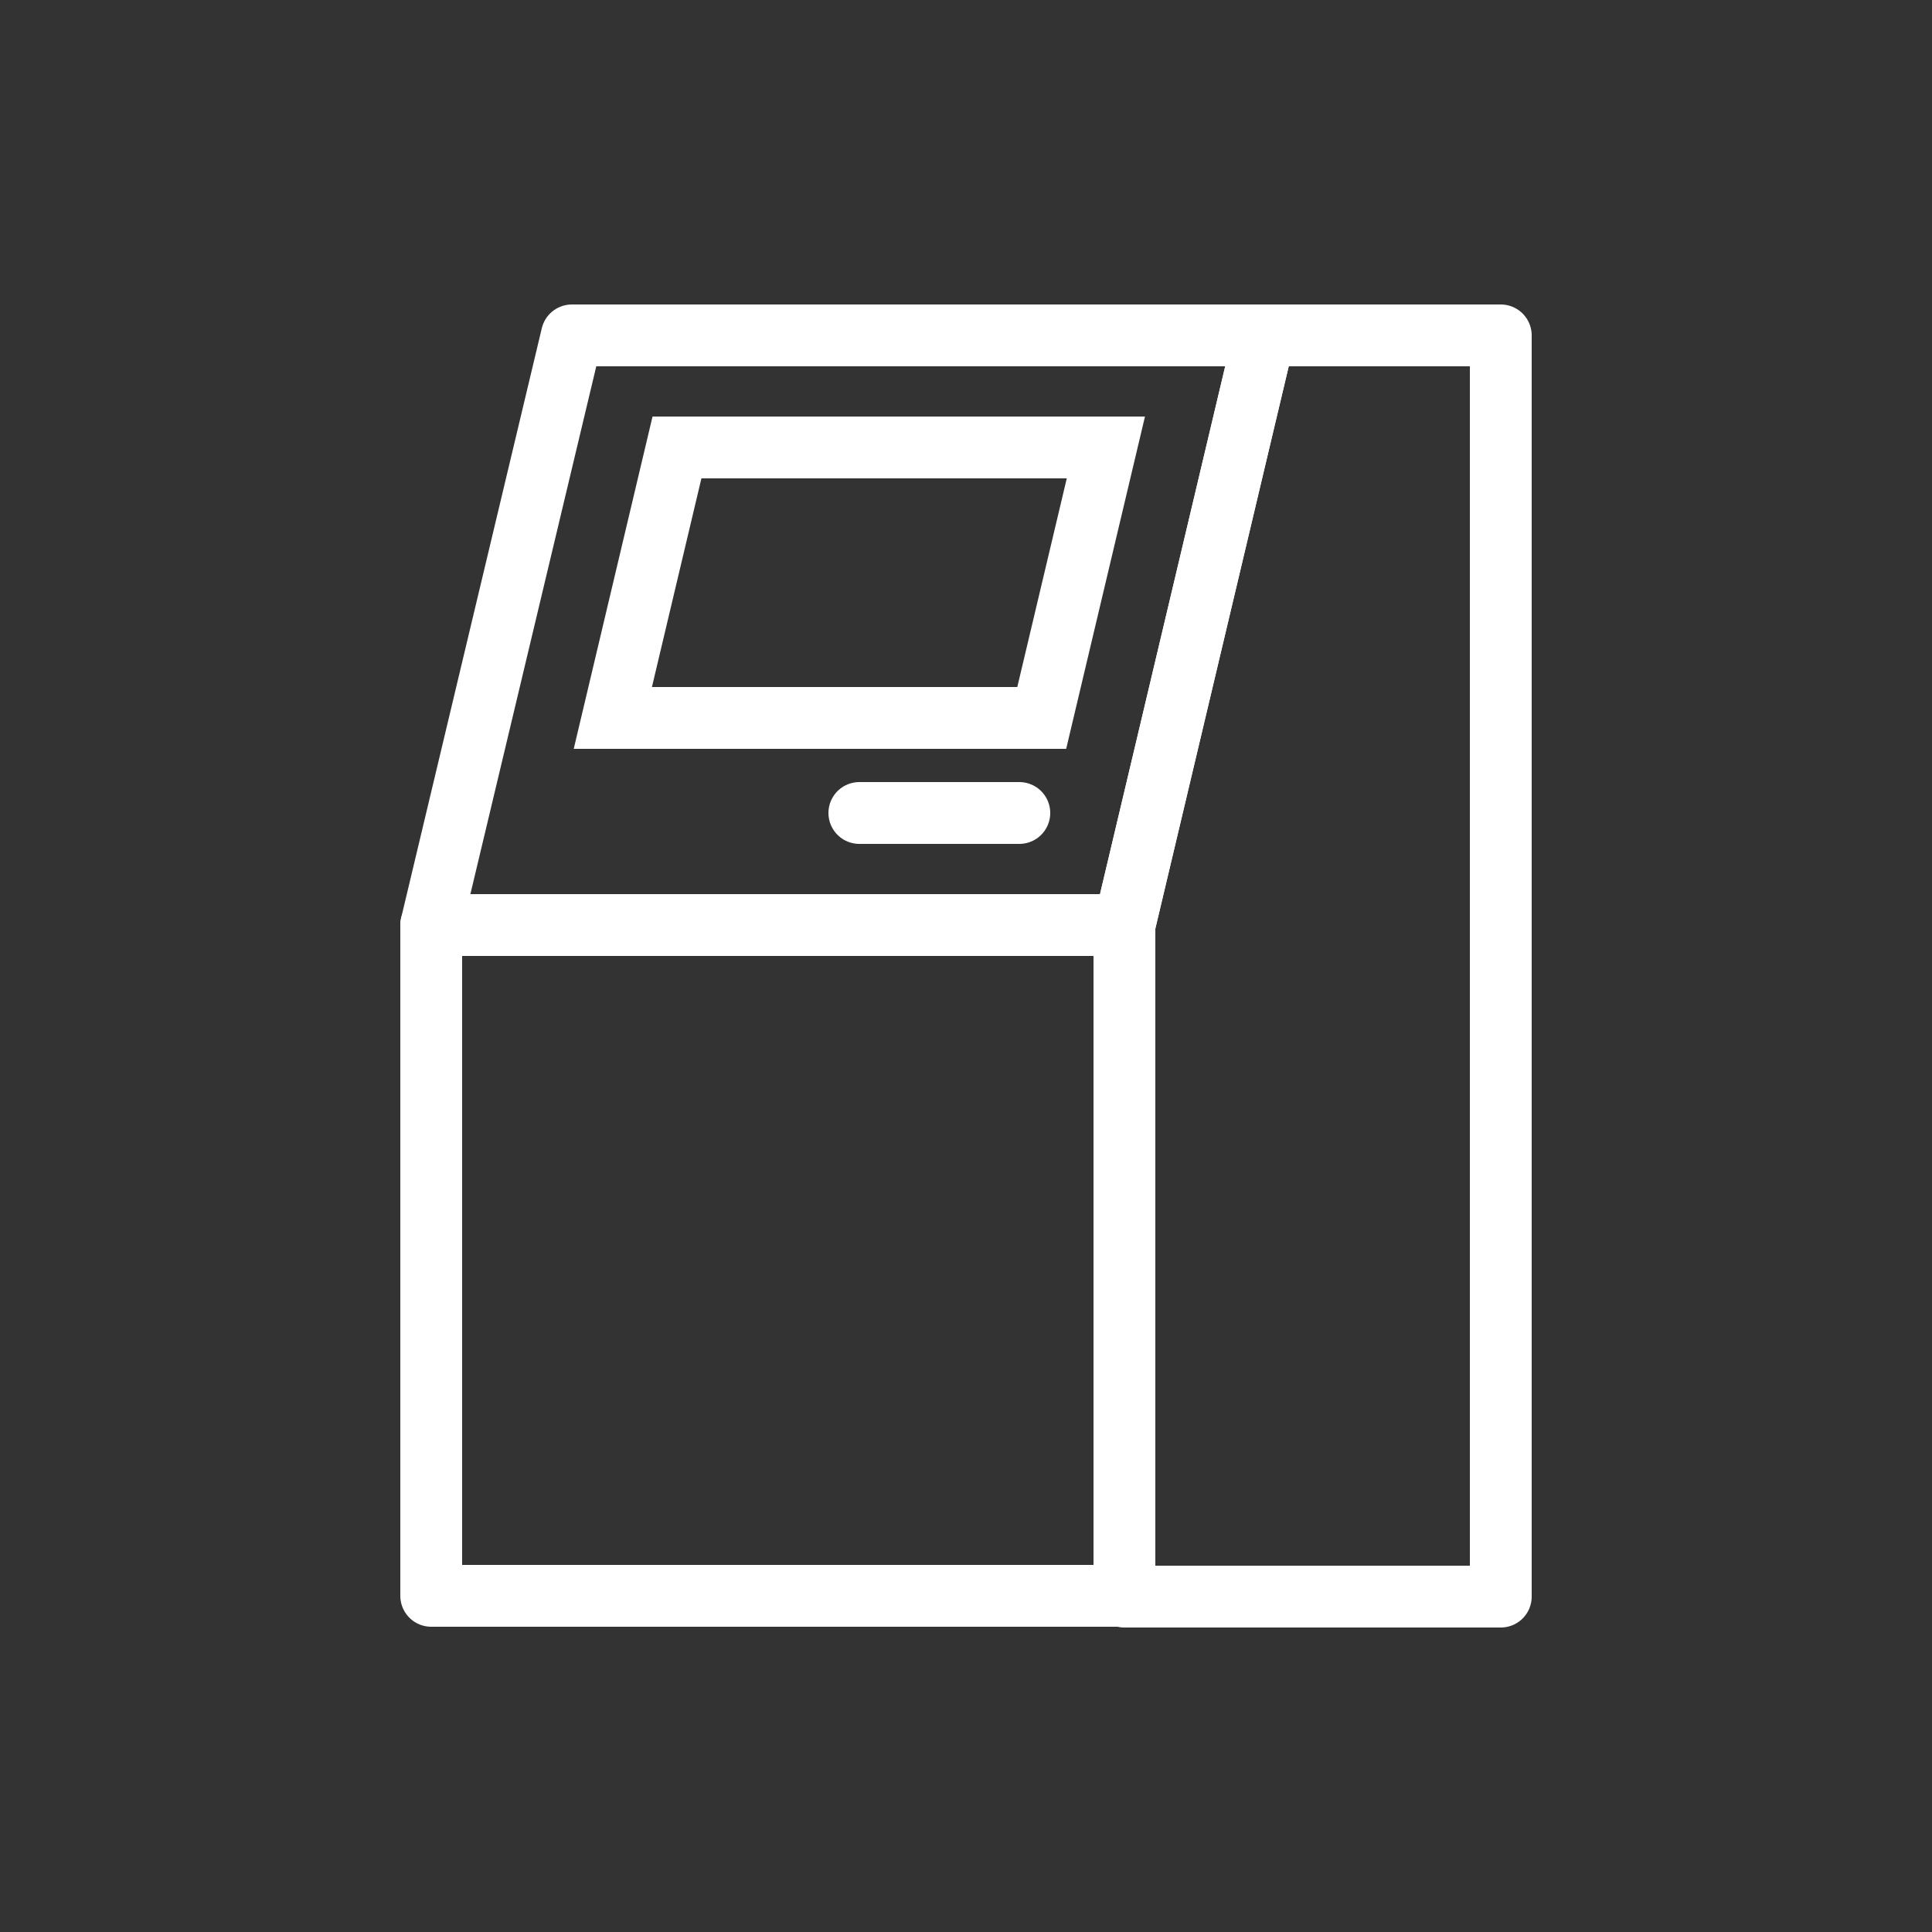
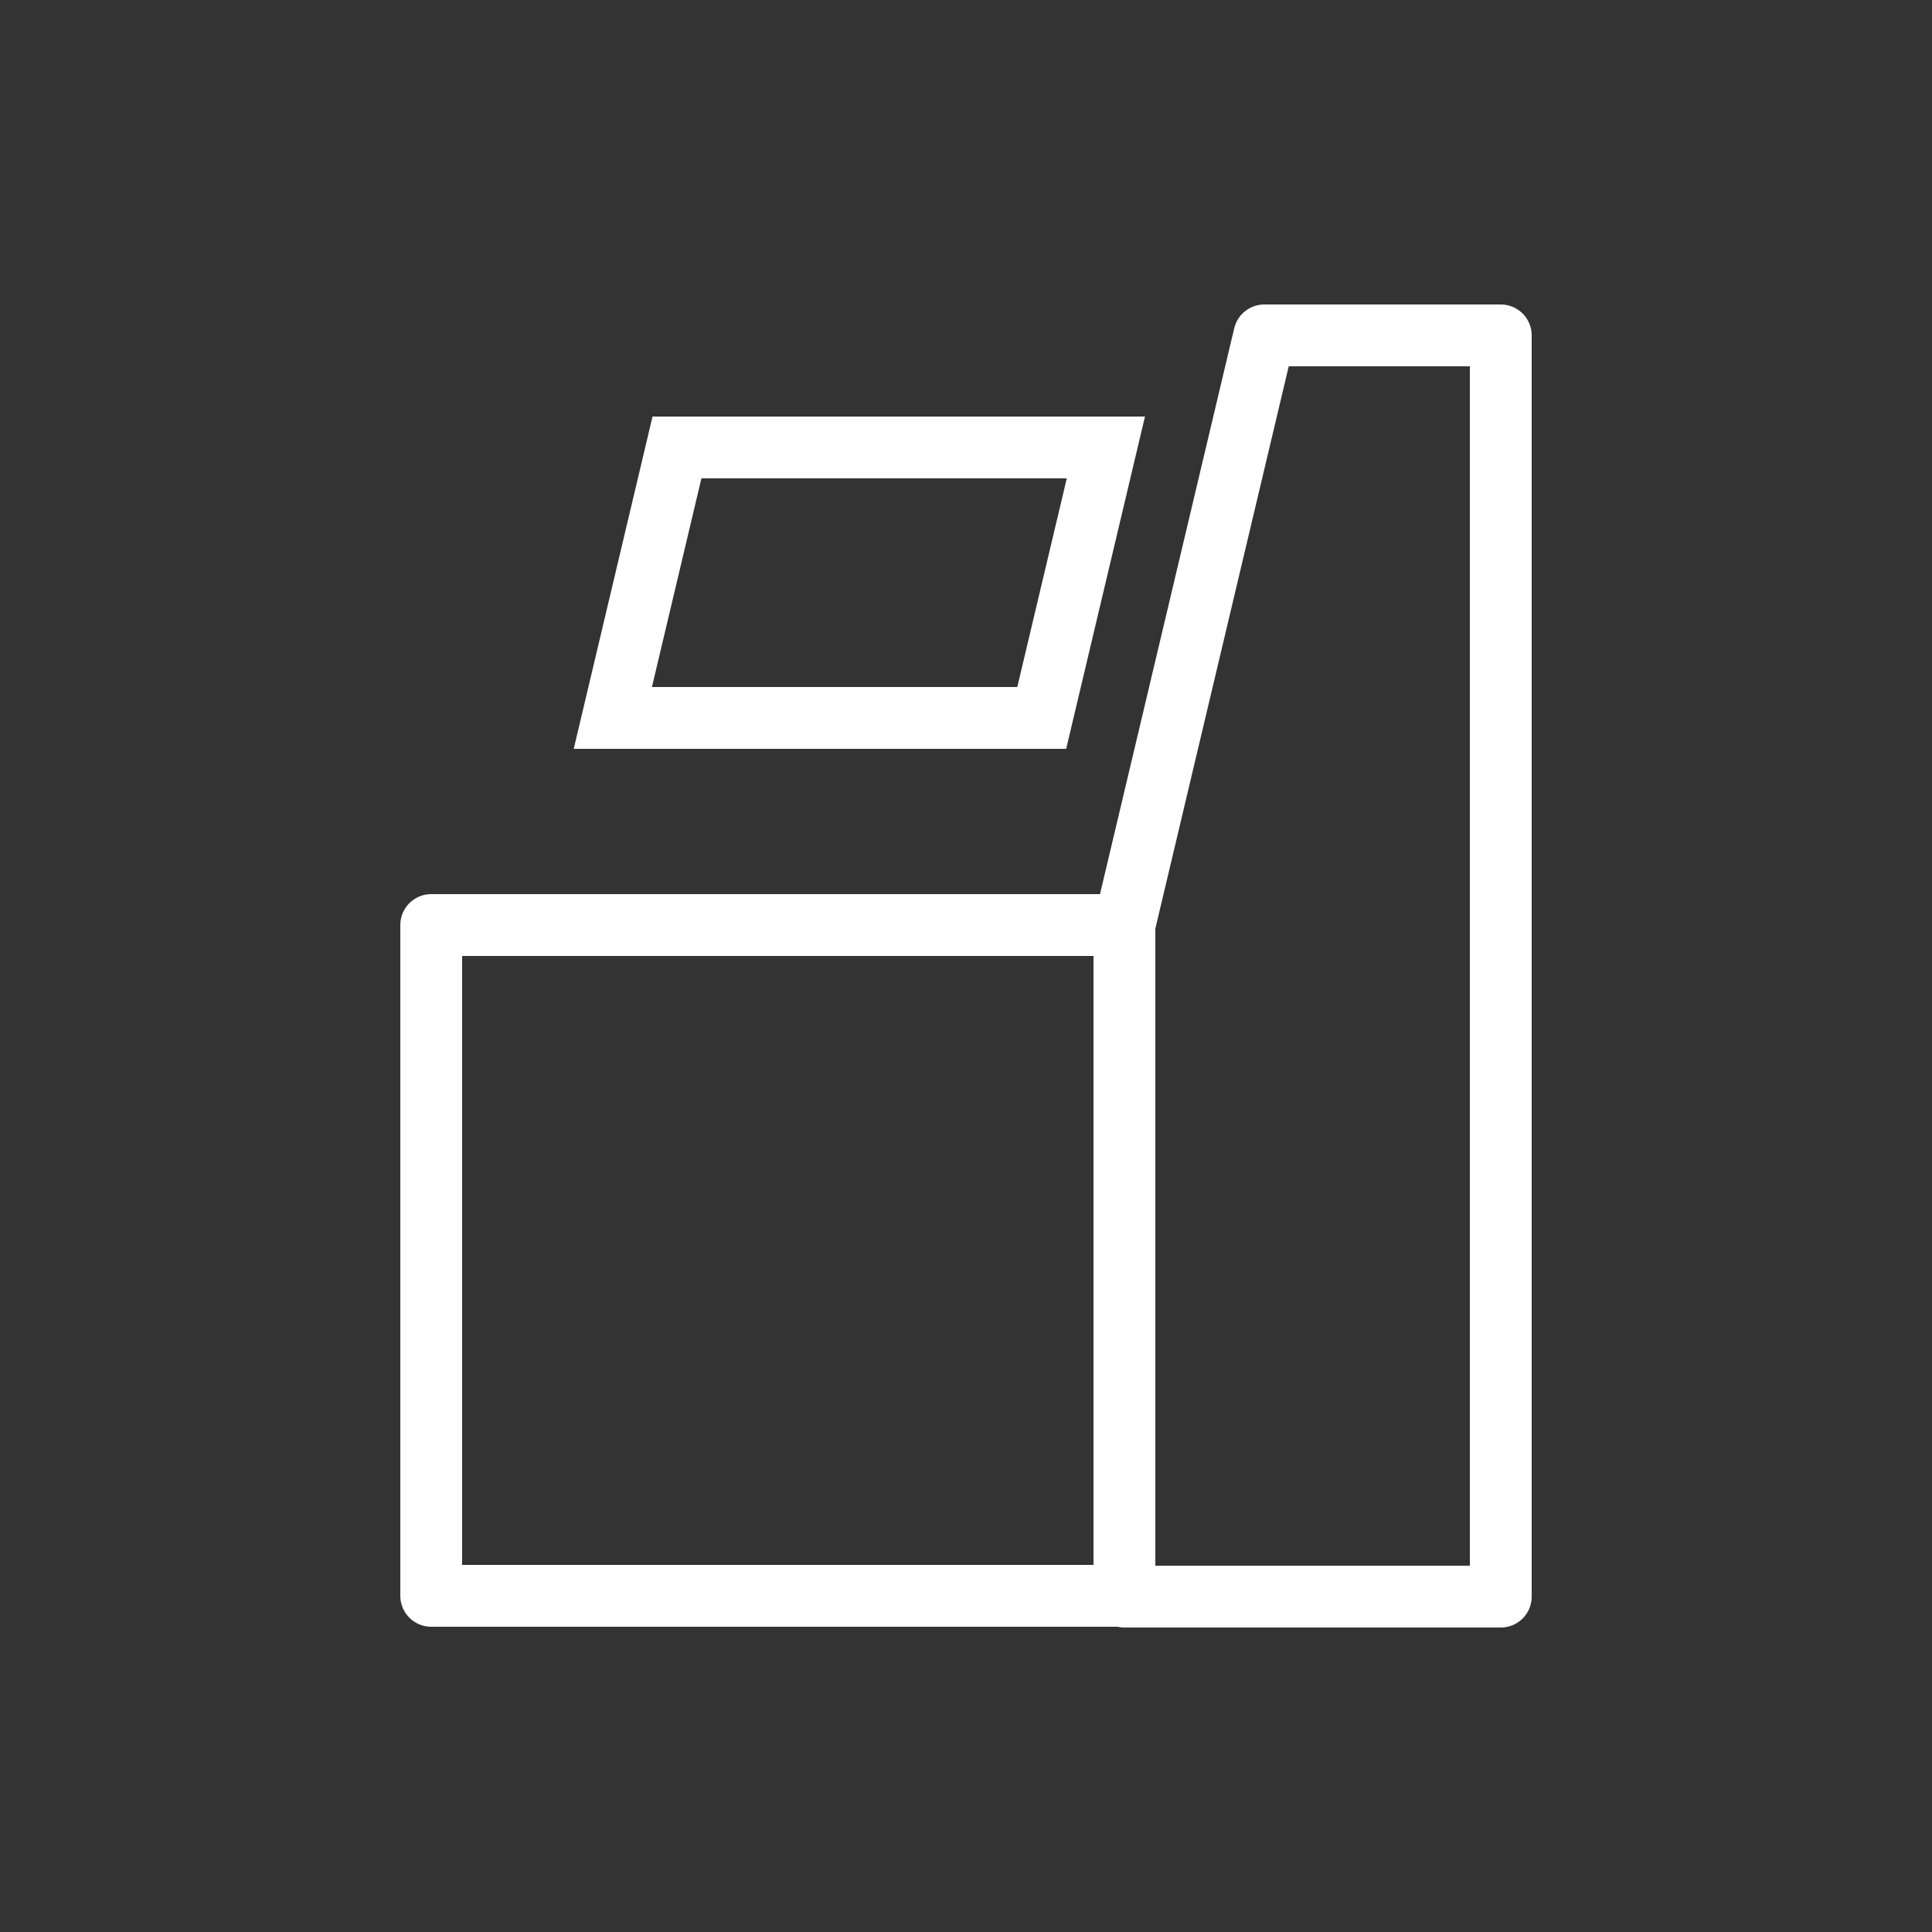
<svg xmlns="http://www.w3.org/2000/svg" version="1.1" id="Capa_1" x="0px" y="0px" viewBox="0 0 250 250" style="enable-background:new 0 0 250 250;" xml:space="preserve">
  <rect x="0" y="0" width="250" height="250" fill="#333333" stroke="none" />
  <style type="text/css">
	.st0{fill:none;stroke:#FFFFFF;stroke-width:8;stroke-linejoin:round;stroke-miterlimit:10;}
	.st1{fill:none;stroke:#FFFFFF;stroke-width:8;stroke-miterlimit:10;}
	.st2{fill:none;stroke:#FFFFFF;stroke-width:8;stroke-linecap:round;stroke-linejoin:round;stroke-miterlimit:10;}
</style>
  <g>
-     <polygon class="st0" points="145.5,119.7 55.8,119.7 74,43.4 163.6,43.4  " />
    <rect x="55.8" y="119.7" class="st0" width="89.7" height="86.8" />
    <polygon class="st0" points="194.2,206.6 145.5,206.6 145.5,119.7 163.6,43.4 194.2,43.4  " />
    <polygon class="st1" points="134.8,92.9 143.1,57.9 87.6,57.9 79.3,92.9  " />
-     <line class="st2" x1="131.9" y1="105.2" x2="111.2" y2="105.2" />
  </g>
</svg>